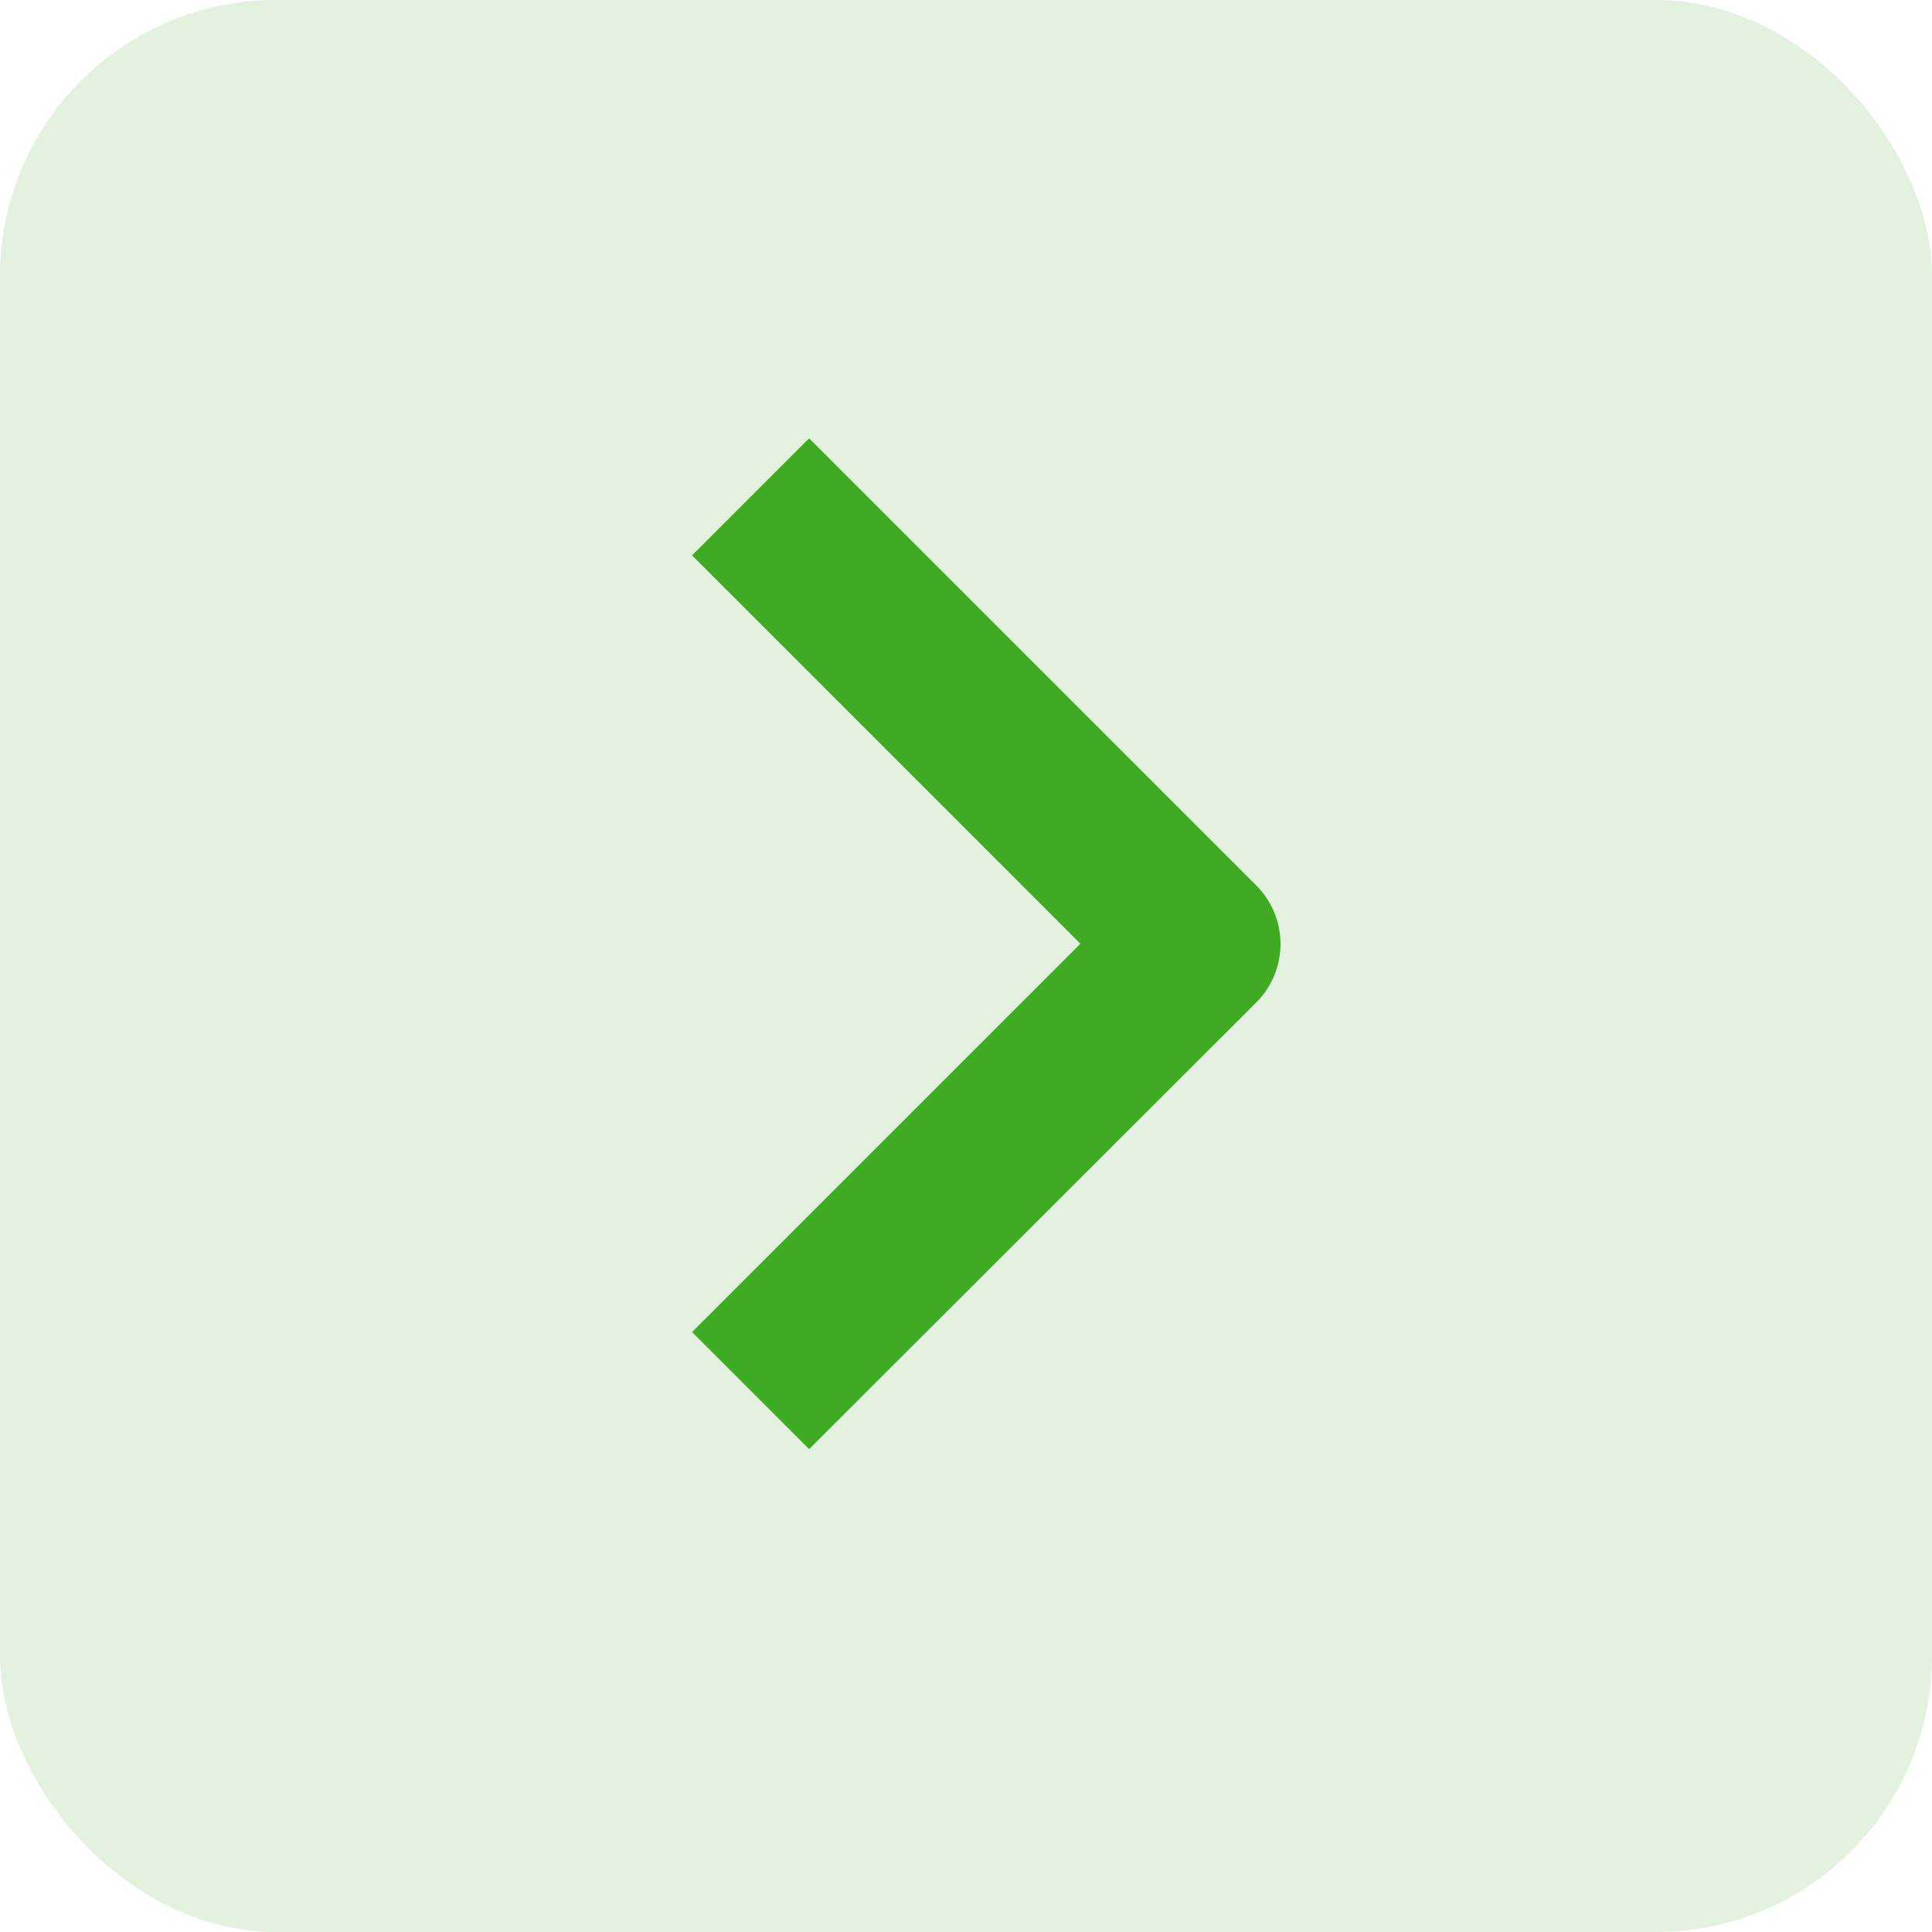
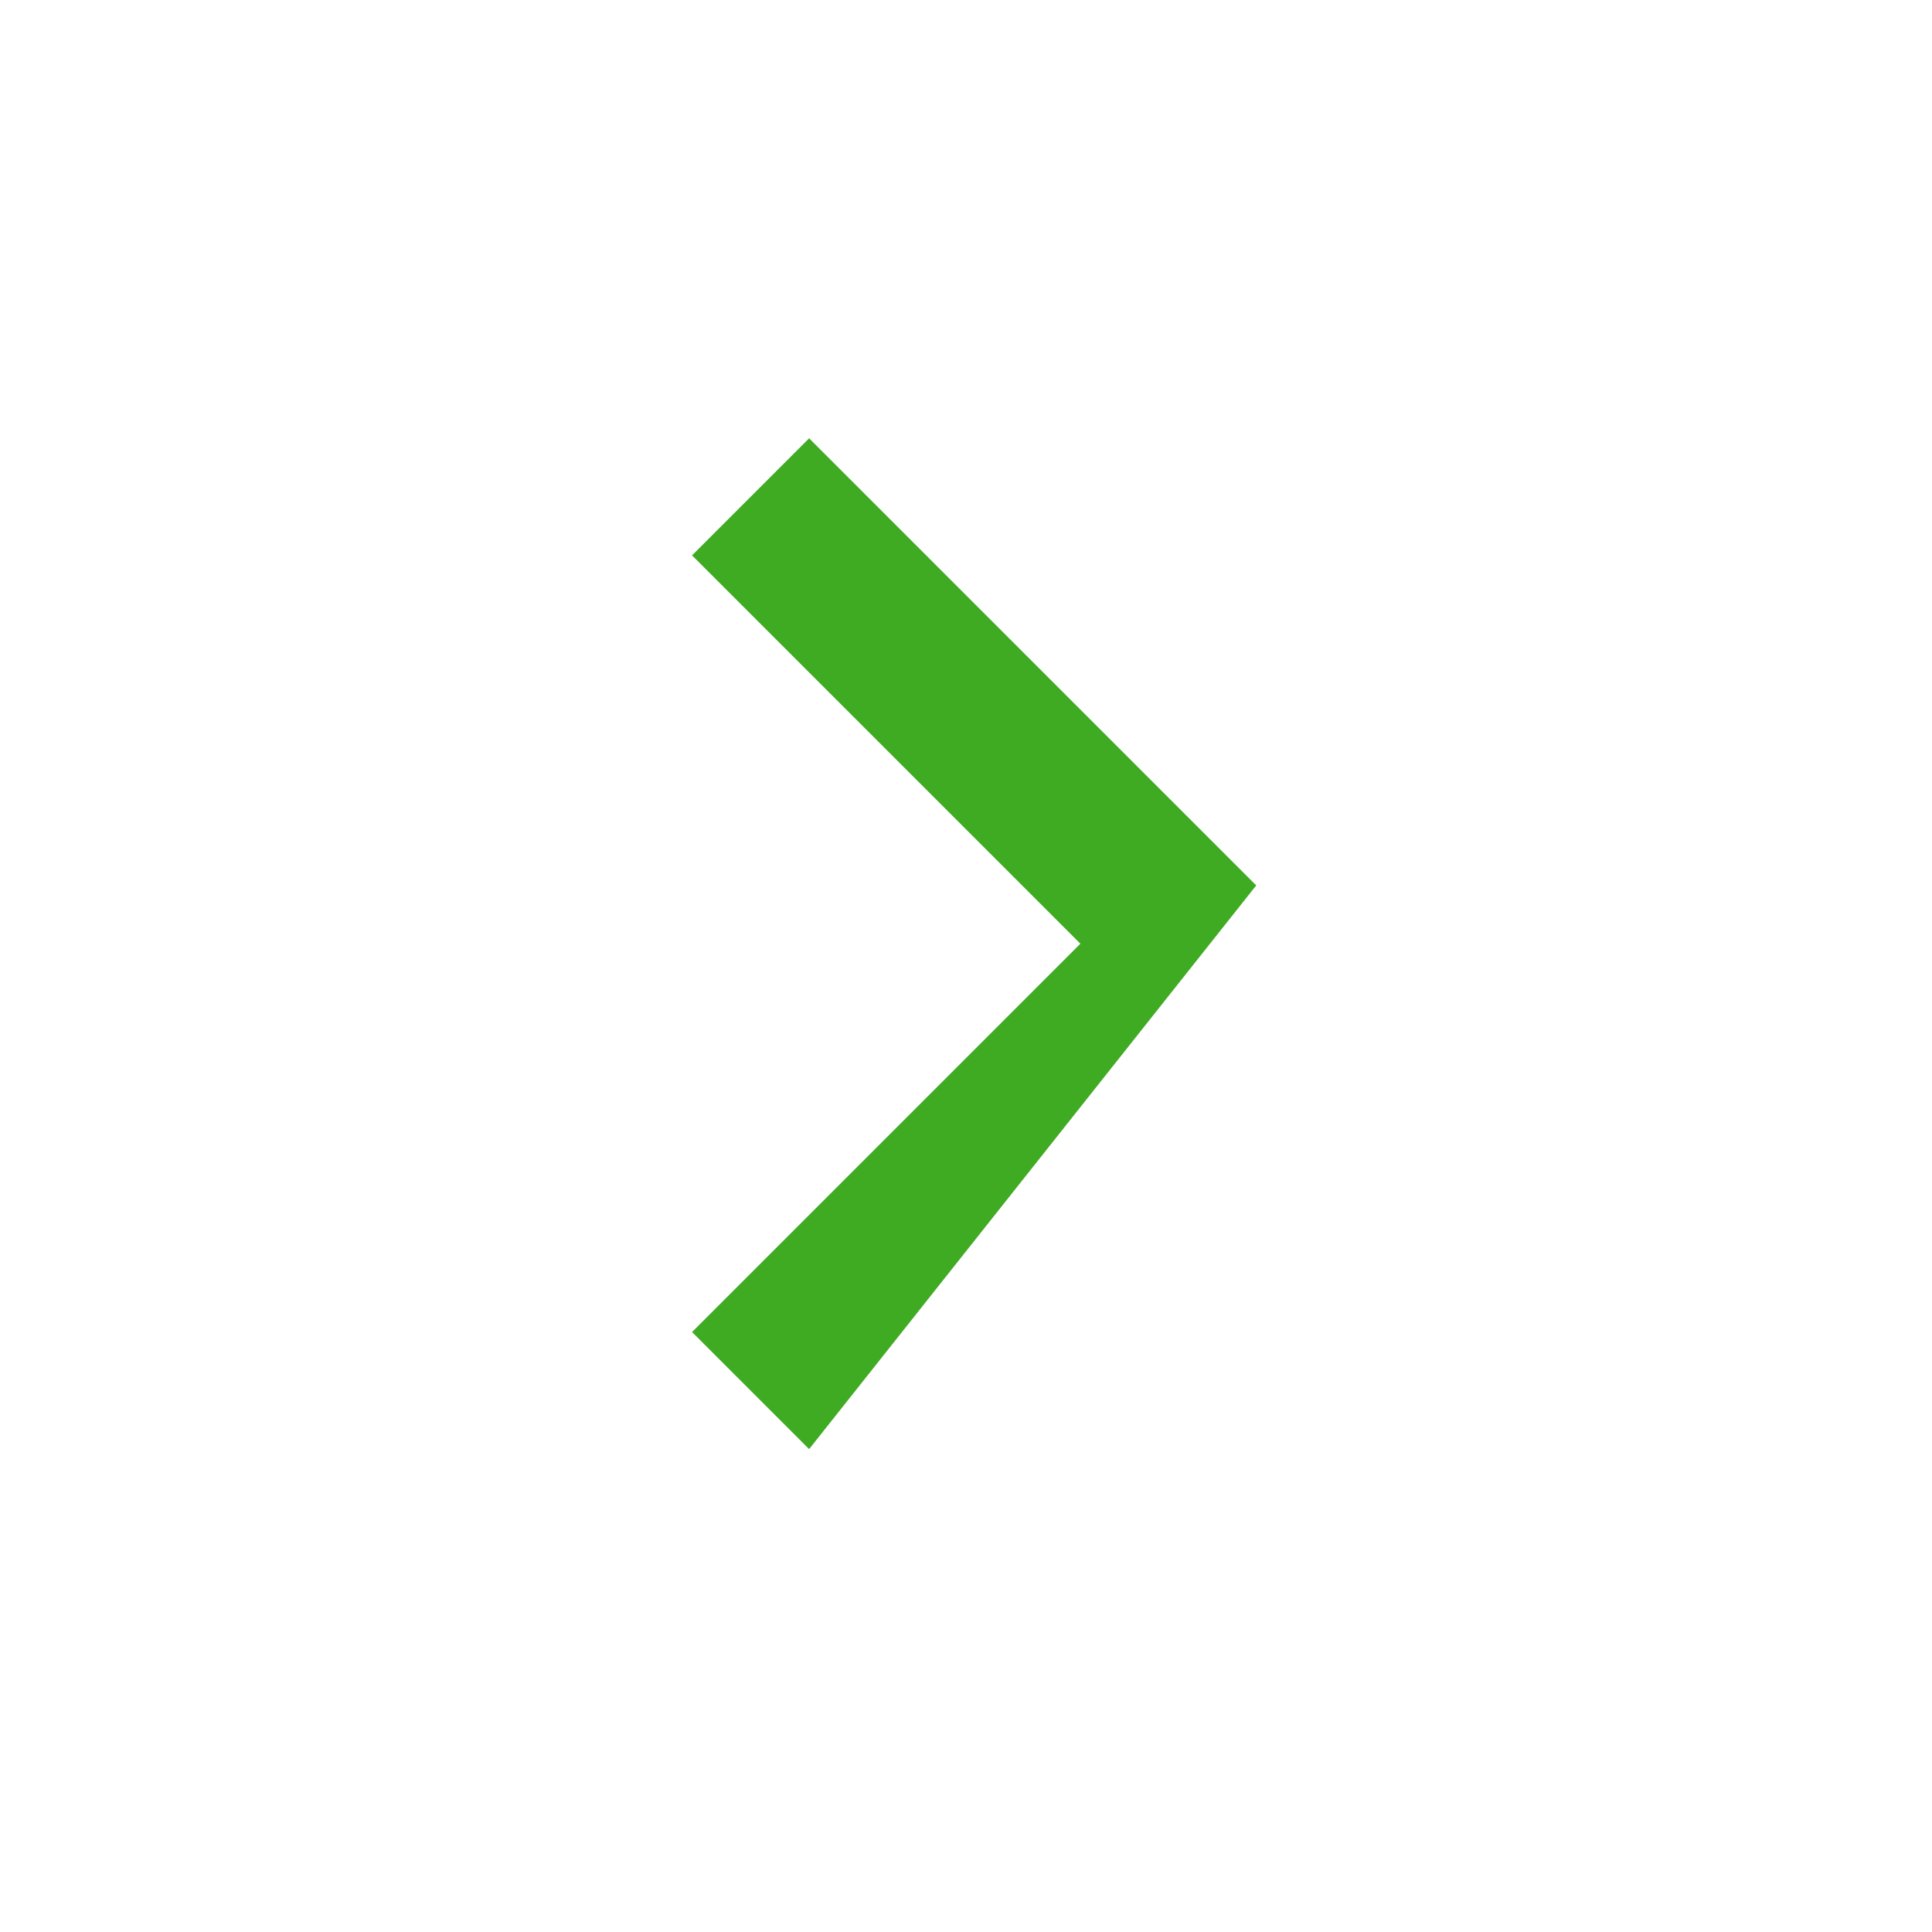
<svg xmlns="http://www.w3.org/2000/svg" width="35" height="35" viewBox="0 0 35 35">
  <g id="Group_7955" data-name="Group 7955" transform="translate(-1243 -2352)">
-     <rect id="Rectangle_3860" data-name="Rectangle 3860" width="35" height="35" rx="5" transform="translate(1243 2352)" fill="rgba(63,171,34,0.15)" />
-     <path id="Path_5711" data-name="Path 5711" d="M-20547.365-19029.5l-2.121-2.121,7.035-7.035-7.035-7.035,2.121-2.121,8.1,8.1a1.5,1.5,0,0,1,0,2.121Z" transform="translate(21805.023 21407.752)" fill="#3fab22" />
+     <path id="Path_5711" data-name="Path 5711" d="M-20547.365-19029.5l-2.121-2.121,7.035-7.035-7.035-7.035,2.121-2.121,8.1,8.1Z" transform="translate(21805.023 21407.752)" fill="#3fab22" />
  </g>
</svg>